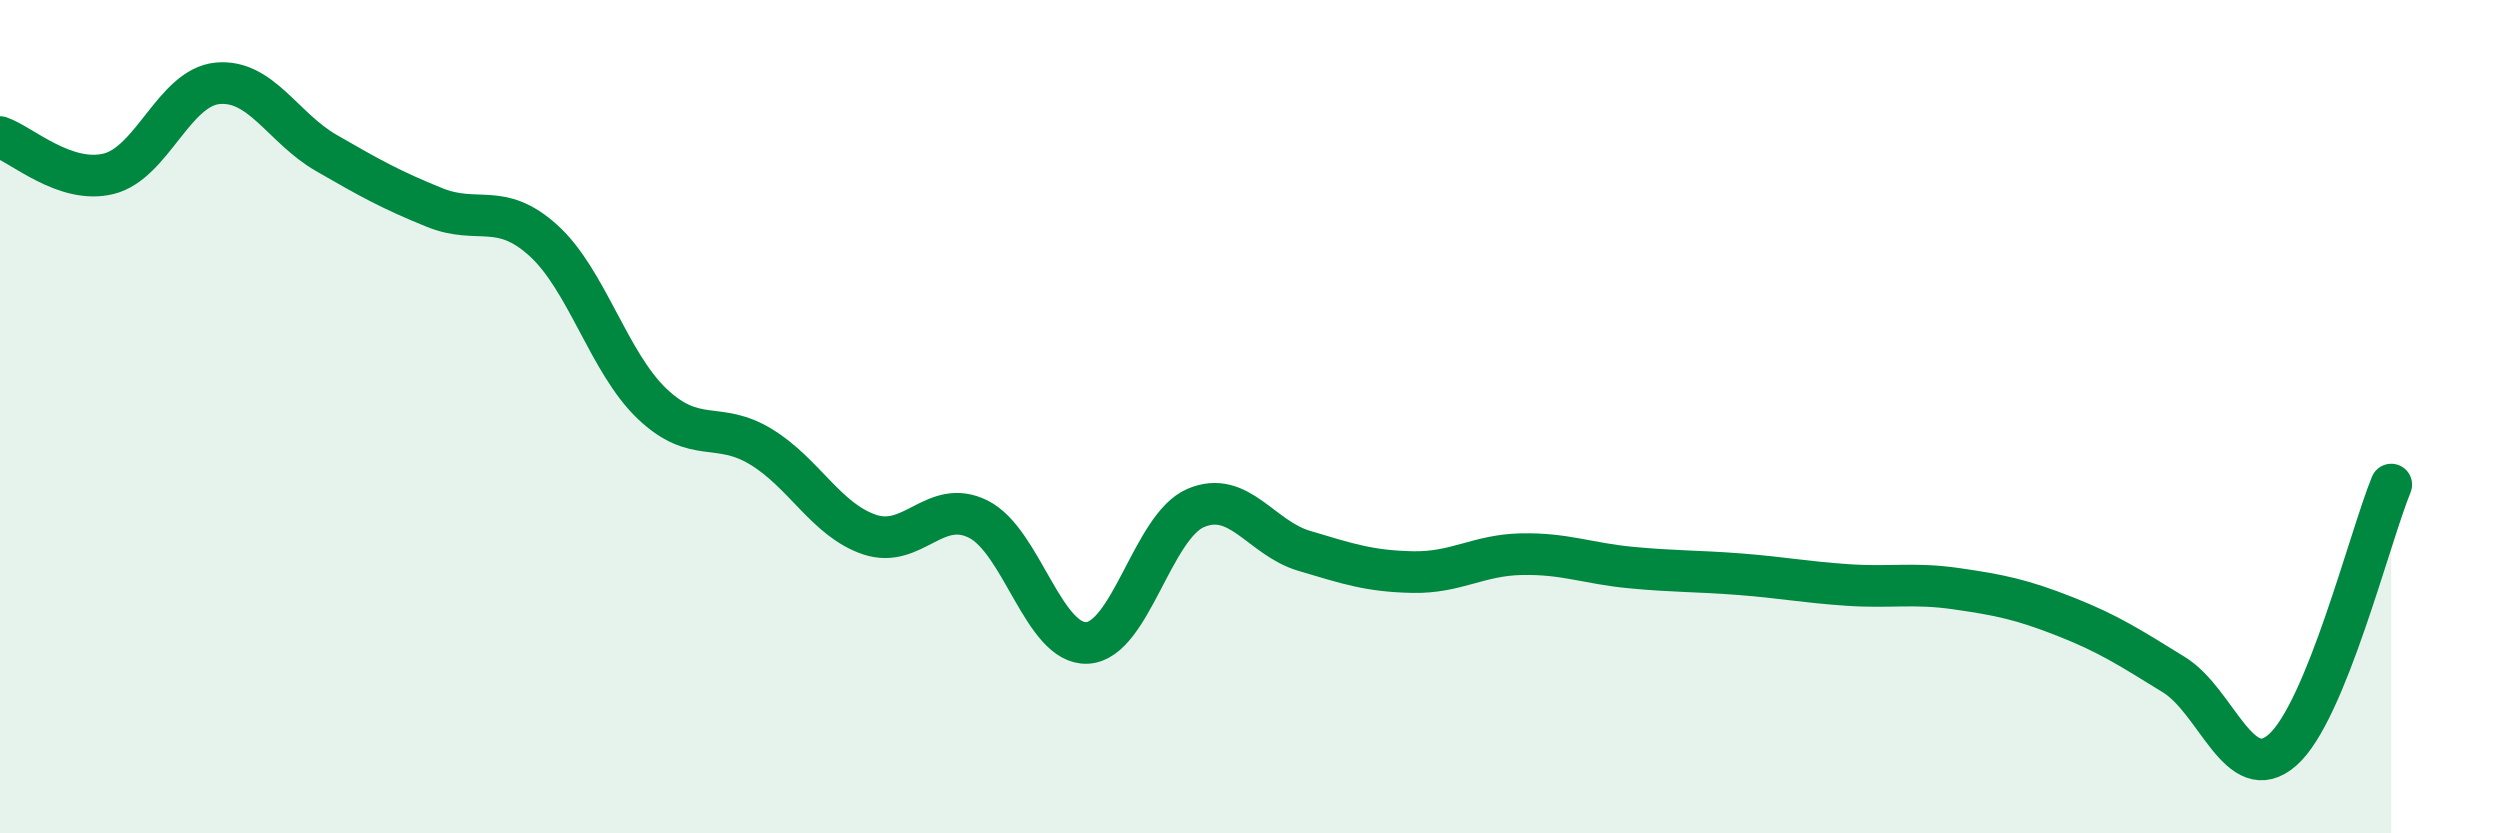
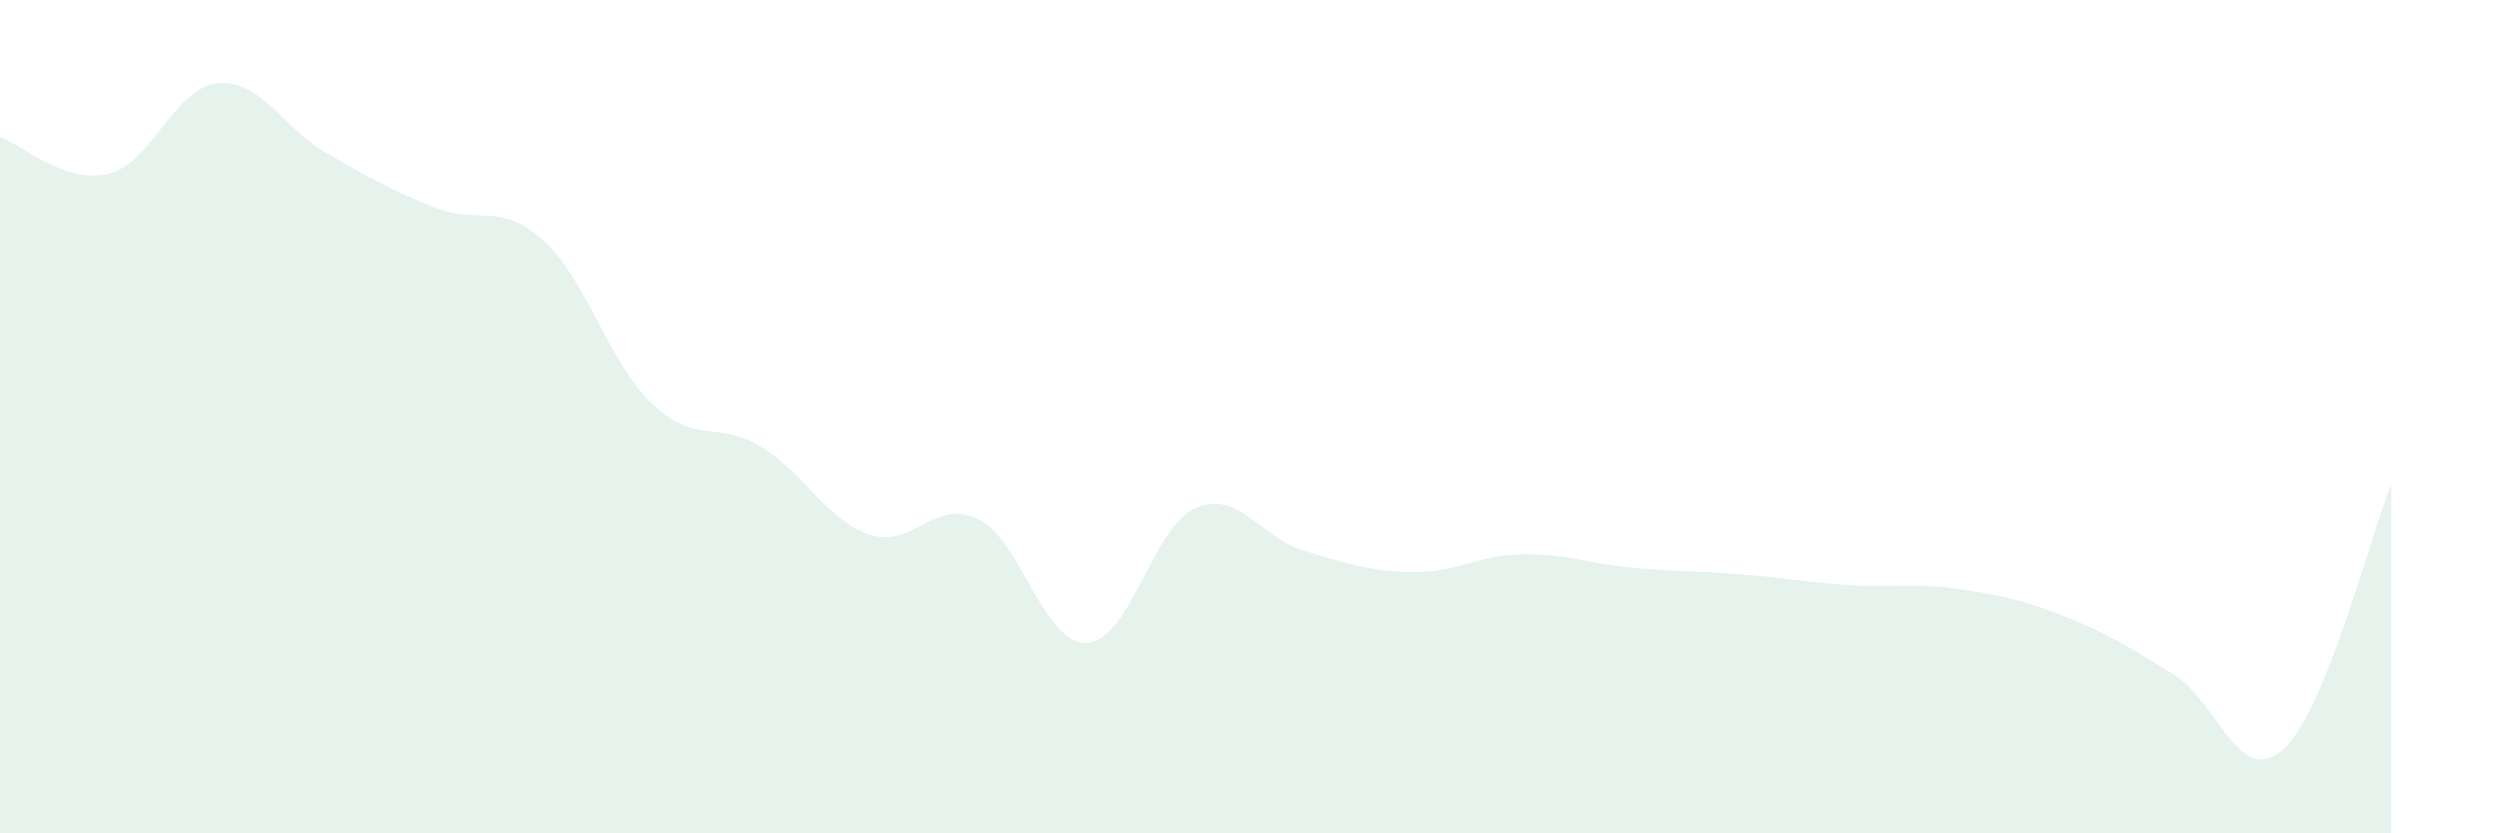
<svg xmlns="http://www.w3.org/2000/svg" width="60" height="20" viewBox="0 0 60 20">
  <path d="M 0,3.29 C 0.52,3.47 1.57,4.43 2.61,4.17 C 3.65,3.91 4.18,2.1 5.22,2 C 6.26,1.9 6.79,3.07 7.83,3.67 C 8.87,4.27 9.39,4.56 10.43,4.98 C 11.47,5.4 12,4.83 13.04,5.77 C 14.08,6.71 14.61,8.7 15.65,9.69 C 16.69,10.68 17.22,10.09 18.26,10.72 C 19.3,11.35 19.83,12.48 20.87,12.83 C 21.91,13.18 22.44,11.94 23.48,12.46 C 24.52,12.98 25.05,15.48 26.09,15.43 C 27.13,15.38 27.66,12.63 28.7,12.19 C 29.74,11.75 30.26,12.91 31.3,13.22 C 32.34,13.53 32.87,13.71 33.91,13.73 C 34.95,13.75 35.48,13.32 36.52,13.3 C 37.56,13.28 38.09,13.52 39.13,13.62 C 40.17,13.72 40.7,13.7 41.74,13.78 C 42.78,13.86 43.31,13.97 44.35,14.04 C 45.39,14.11 45.92,13.98 46.96,14.13 C 48,14.28 48.53,14.39 49.57,14.8 C 50.61,15.21 51.13,15.55 52.17,16.19 C 53.21,16.83 53.74,18.91 54.78,18 C 55.82,17.09 56.87,12.9 57.39,11.63L57.39 20L0 20Z" fill="#008740" opacity="0.1" stroke-linecap="round" stroke-linejoin="round" />
-   <path d="M 0,3.29 C 0.52,3.47 1.57,4.43 2.61,4.17 C 3.65,3.91 4.18,2.1 5.22,2 C 6.26,1.9 6.79,3.07 7.83,3.67 C 8.87,4.27 9.39,4.56 10.43,4.98 C 11.47,5.4 12,4.83 13.04,5.77 C 14.08,6.71 14.61,8.7 15.65,9.69 C 16.69,10.68 17.22,10.09 18.26,10.72 C 19.3,11.35 19.83,12.48 20.87,12.83 C 21.91,13.18 22.44,11.94 23.48,12.46 C 24.52,12.98 25.05,15.48 26.09,15.43 C 27.13,15.38 27.66,12.63 28.7,12.19 C 29.74,11.75 30.26,12.91 31.3,13.22 C 32.34,13.53 32.87,13.71 33.91,13.73 C 34.95,13.75 35.48,13.32 36.52,13.3 C 37.56,13.28 38.09,13.52 39.13,13.62 C 40.17,13.72 40.7,13.7 41.74,13.78 C 42.78,13.86 43.31,13.97 44.35,14.04 C 45.39,14.11 45.92,13.98 46.96,14.13 C 48,14.28 48.53,14.39 49.57,14.8 C 50.61,15.21 51.13,15.55 52.17,16.19 C 53.21,16.83 53.74,18.91 54.78,18 C 55.82,17.09 56.87,12.9 57.39,11.63" stroke="#008740" stroke-width="1" fill="none" stroke-linecap="round" stroke-linejoin="round" />
</svg>